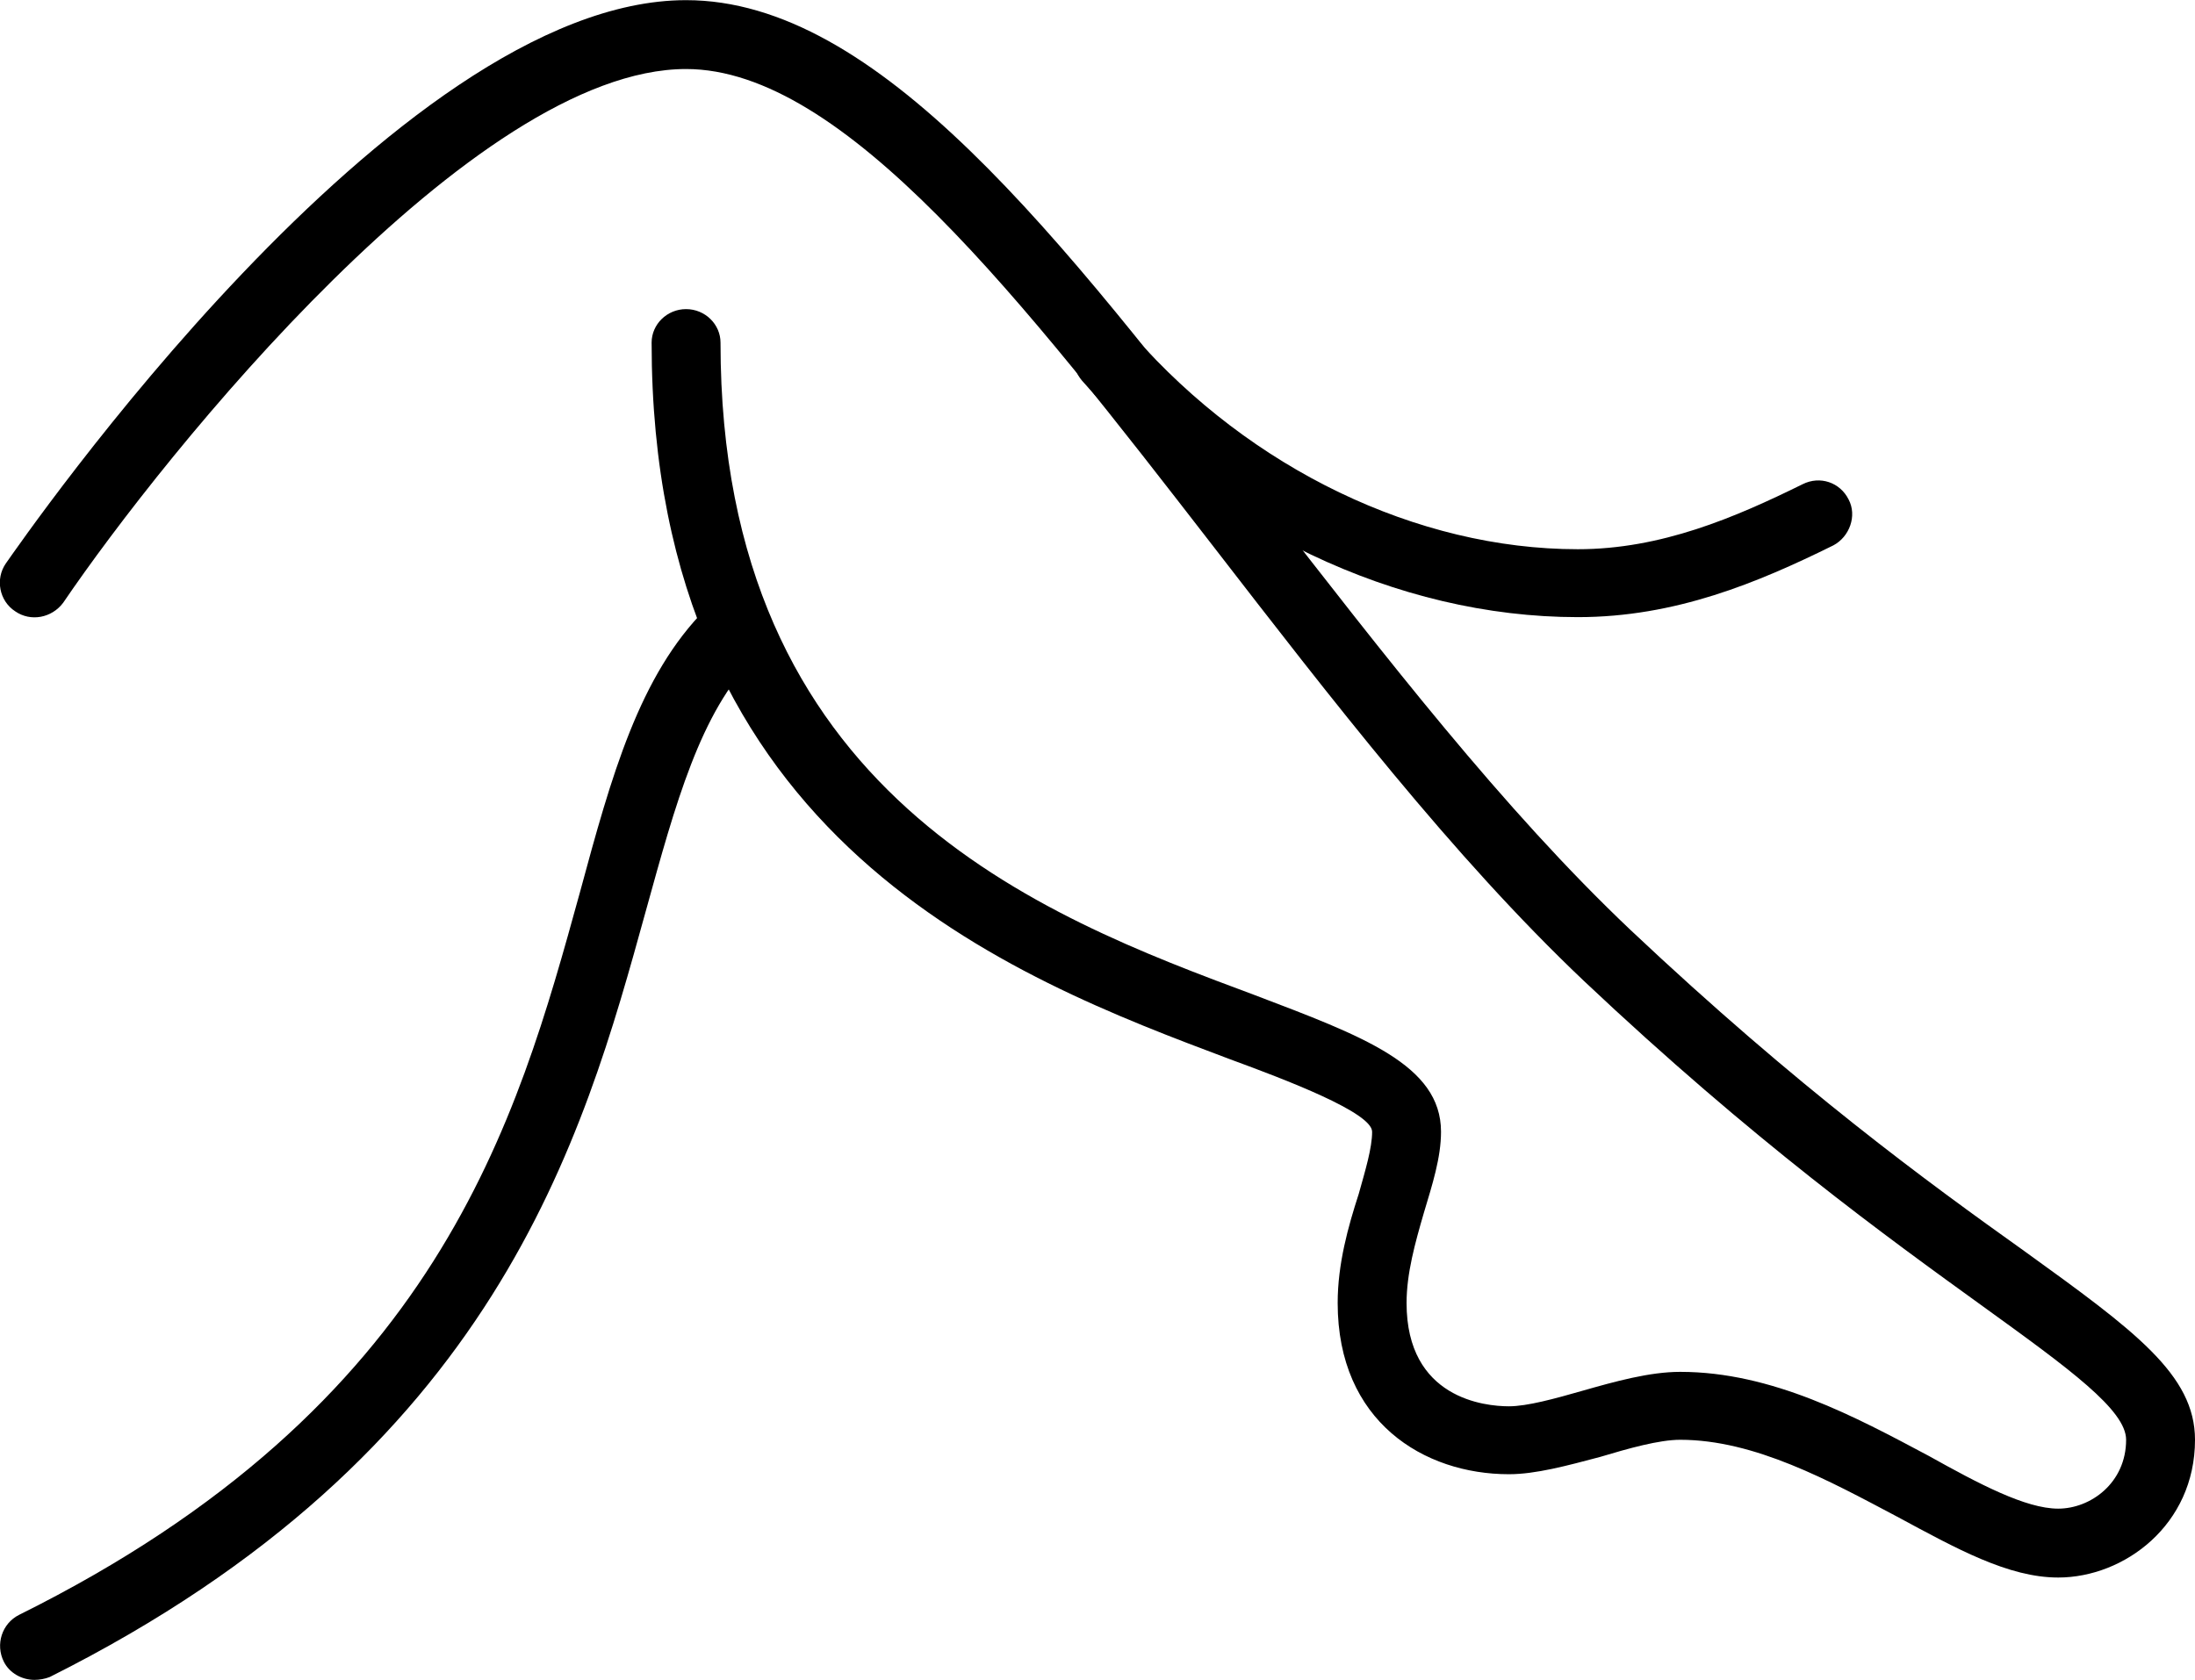
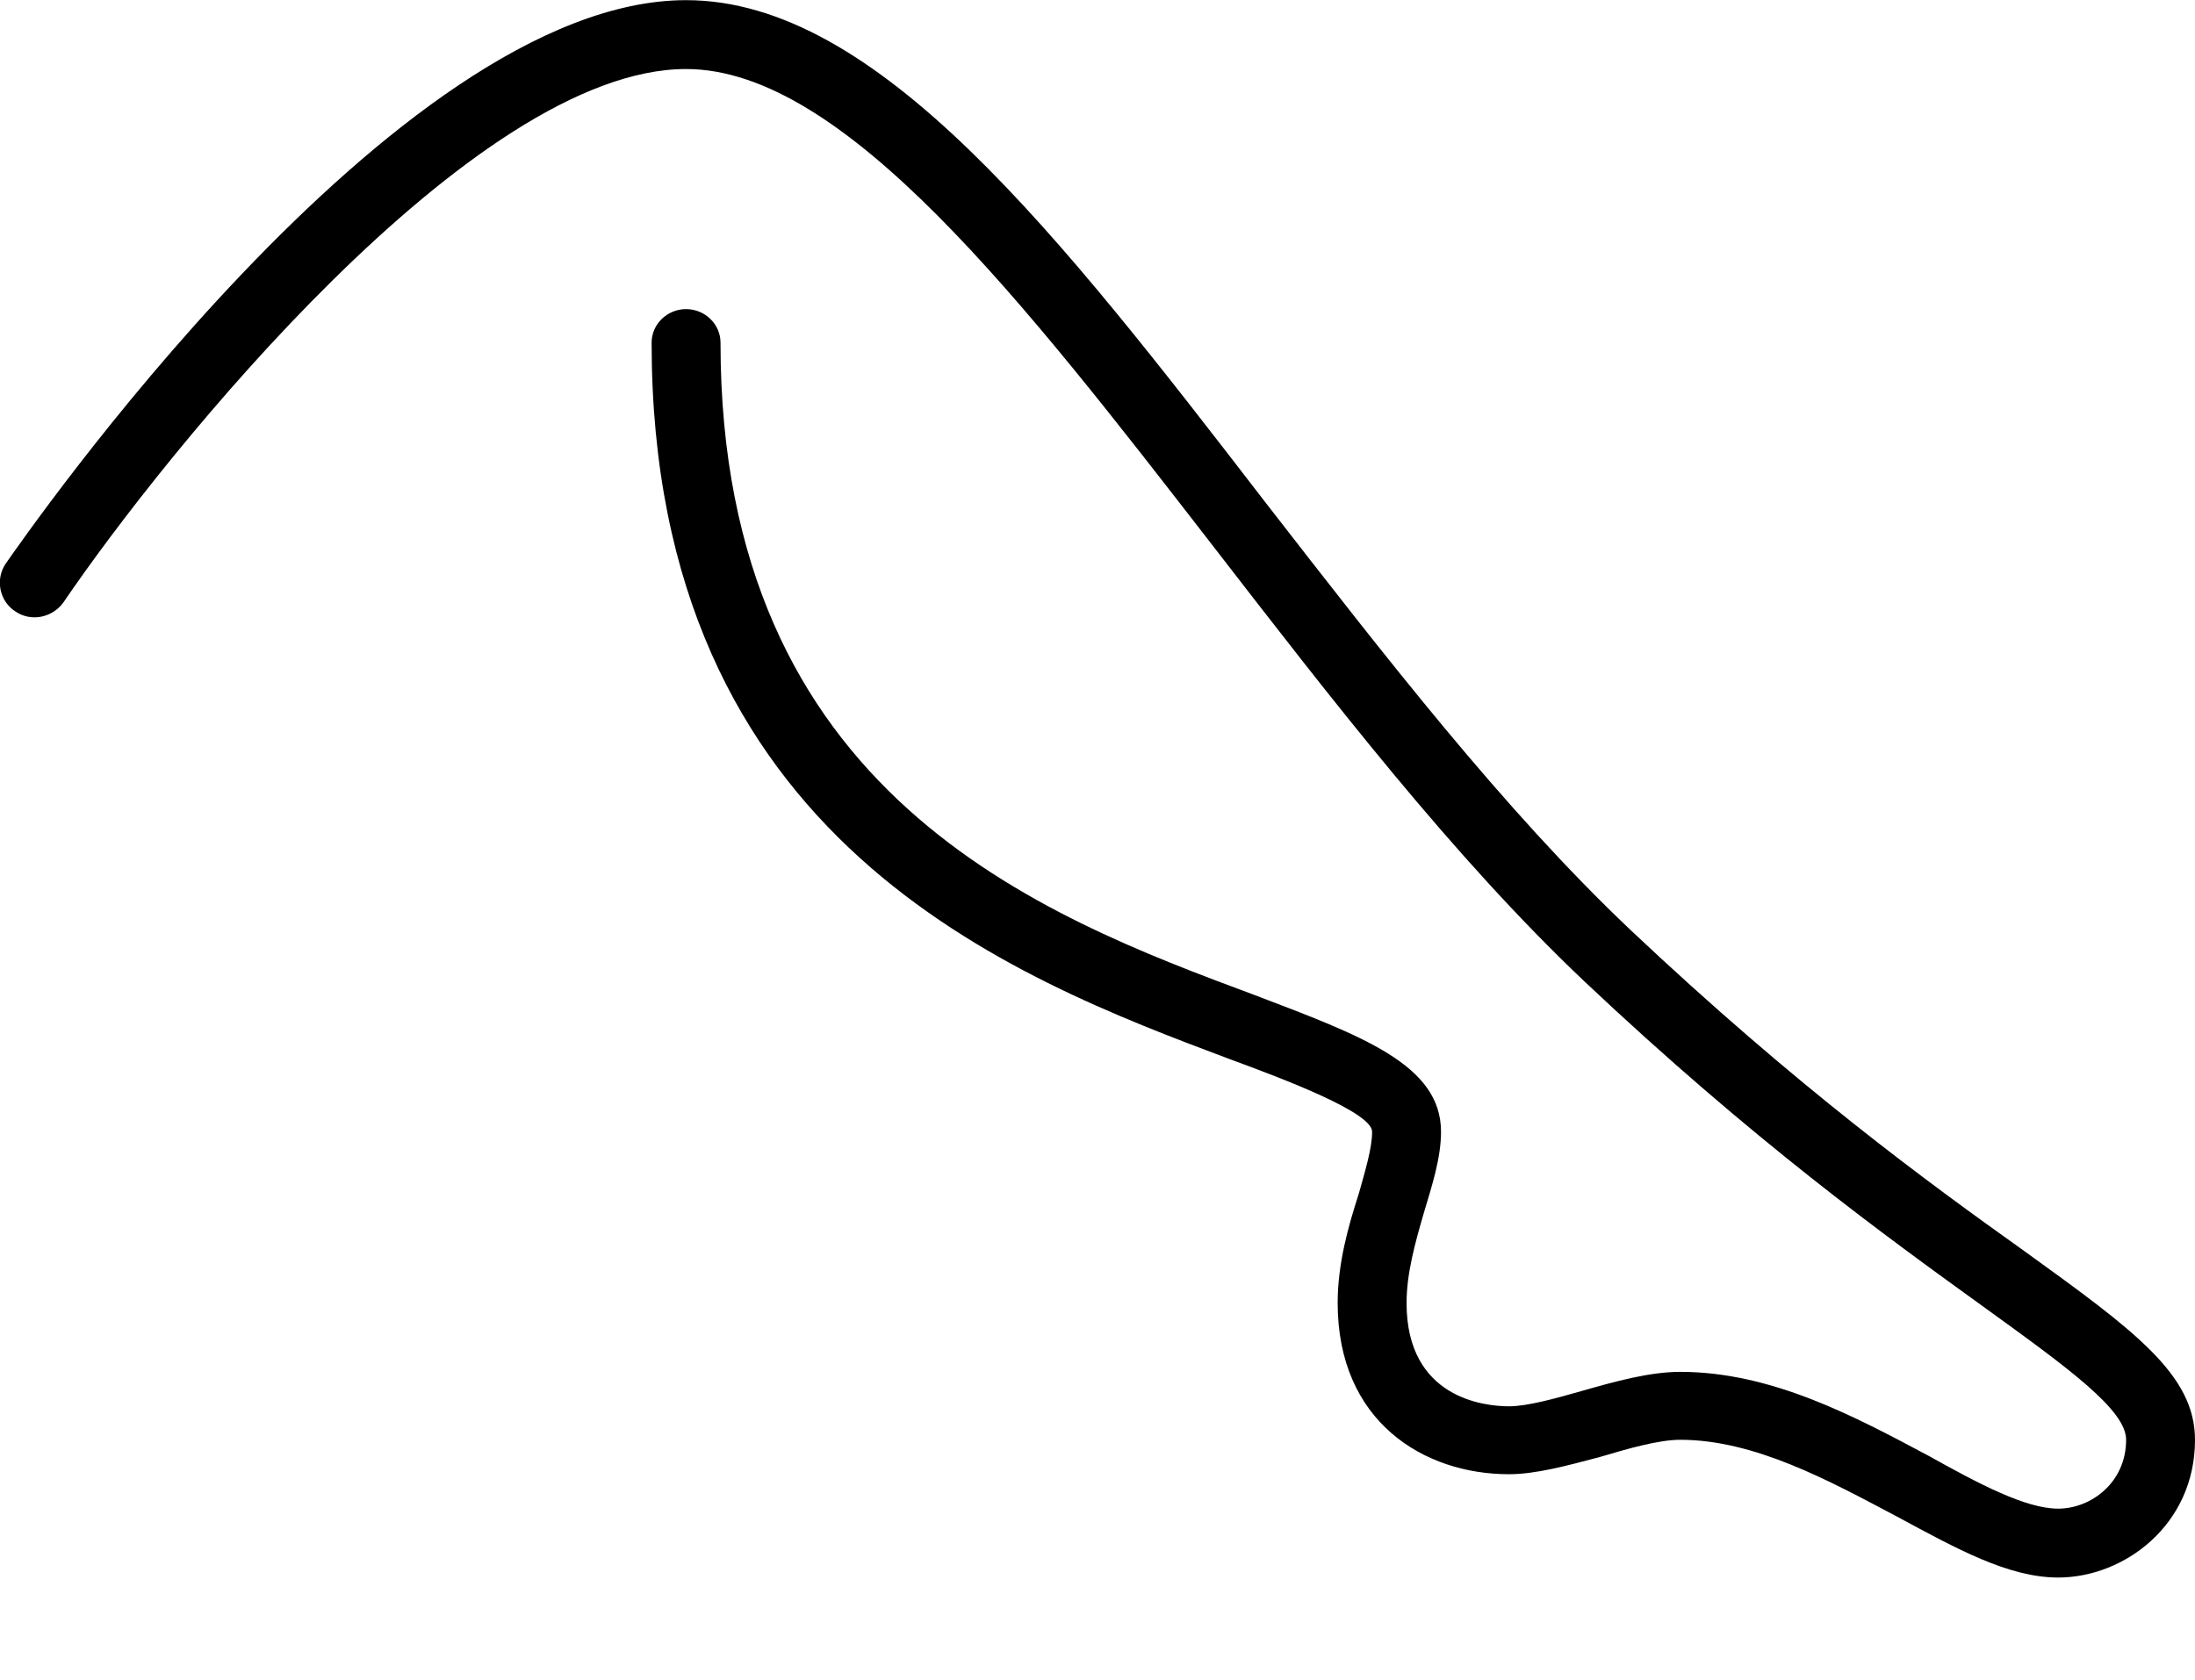
<svg xmlns="http://www.w3.org/2000/svg" xml:space="preserve" width="147.32mm" height="112.79mm" version="1.0" style="shape-rendering:geometricPrecision; text-rendering:geometricPrecision; image-rendering:optimizeQuality; fill-rule:evenodd; clip-rule:evenodd" viewBox="0 0 2294 1756">
  <defs>
    <style type="text/css">
   
    .fil0 {fill:black;fill-rule:nonzero}
   
  </style>
  </defs>
  <g id="Capa_x0020_1">
    <g id="_1888047252272">
      <path class="fil0" d="M2151 1649c-52,0 -106,-30 -169,-64 -70,-37 -148,-80 -226,-80 -22,0 -54,9 -84,18 -34,9 -67,18 -95,18 -89,0 -179,-55 -179,-179 0,-41 11,-80 22,-114 7,-25 14,-48 14,-65 0,-20 -89,-54 -149,-76 -226,-85 -604,-227 -604,-749 0,-19 16,-35 36,-35 20,0 36,16 36,35 0,473 335,599 558,682 113,43 195,73 195,143 0,27 -9,55 -18,85 -9,31 -18,63 -18,94 0,100 82,108 107,108 19,0 48,-8 76,-16 35,-10 71,-20 103,-20 96,0 183,47 260,88 52,29 101,55 135,55 34,0 71,-27 71,-72 0,-31 -59,-74 -149,-139 -101,-73 -240,-173 -418,-341 -137,-130 -264,-295 -387,-454 -199,-257 -386,-499 -551,-499 -222,0 -545,402 -651,558 -12,16 -34,20 -50,9 -17,-11 -21,-34 -10,-50 17,-24 406,-589 711,-589 200,0 389,244 607,527 122,157 247,319 380,445 175,165 311,264 412,336 115,83 178,129 178,197 0,89 -74,144 -143,144z" />
-       <path class="fil0" d="M36 1756c-13,0 -26,-7 -32,-19 -9,-18 -2,-40 16,-49 439,-218 520,-516 586,-755 33,-122 62,-227 132,-297 14,-14 37,-14 51,0 14,14 14,37 0,51 -57,57 -83,153 -114,265 -66,239 -156,567 -623,801 -5,2 -11,3 -16,3z" />
-       <path class="fil0" d="M1649 645c-189,0 -382,-92 -518,-247 -13,-15 -12,-37 3,-51 15,-13 38,-11 51,4 122,139 296,223 464,223 87,0 164,-33 235,-68 18,-9 39,-2 48,16 9,17 1,39 -16,48 -79,39 -165,75 -267,75z" />
+       <path class="fil0" d="M36 1756z" />
    </g>
  </g>
</svg>